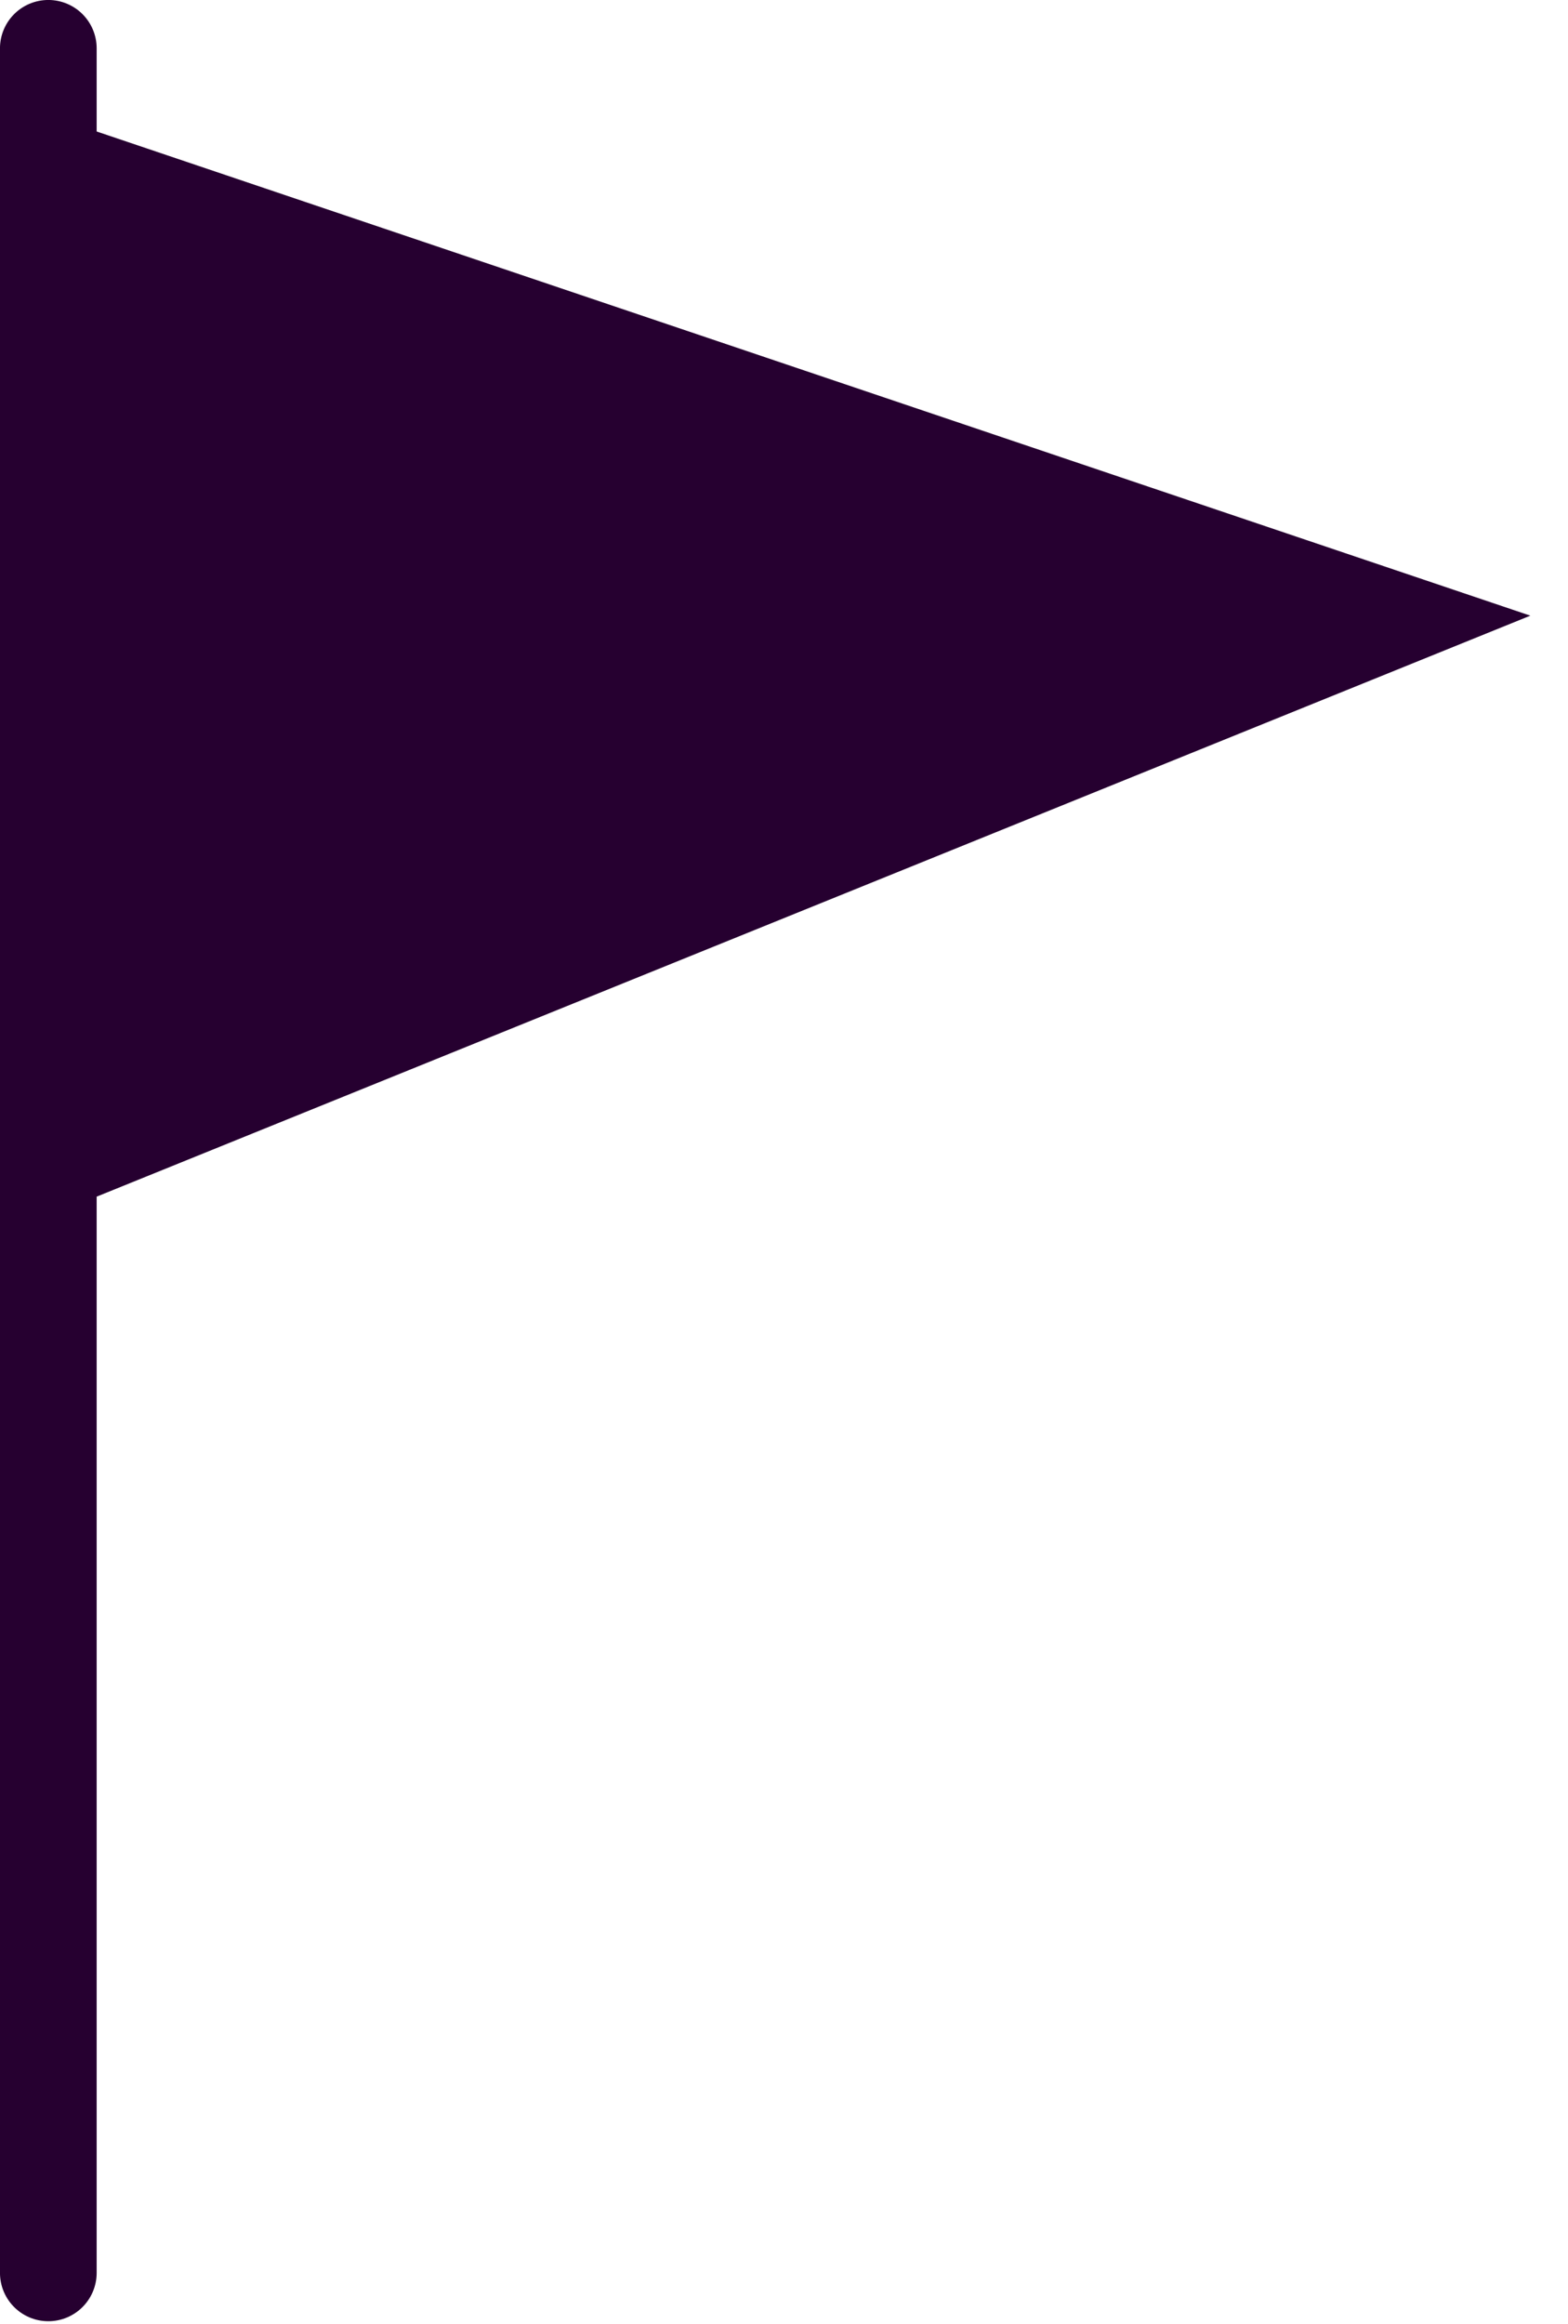
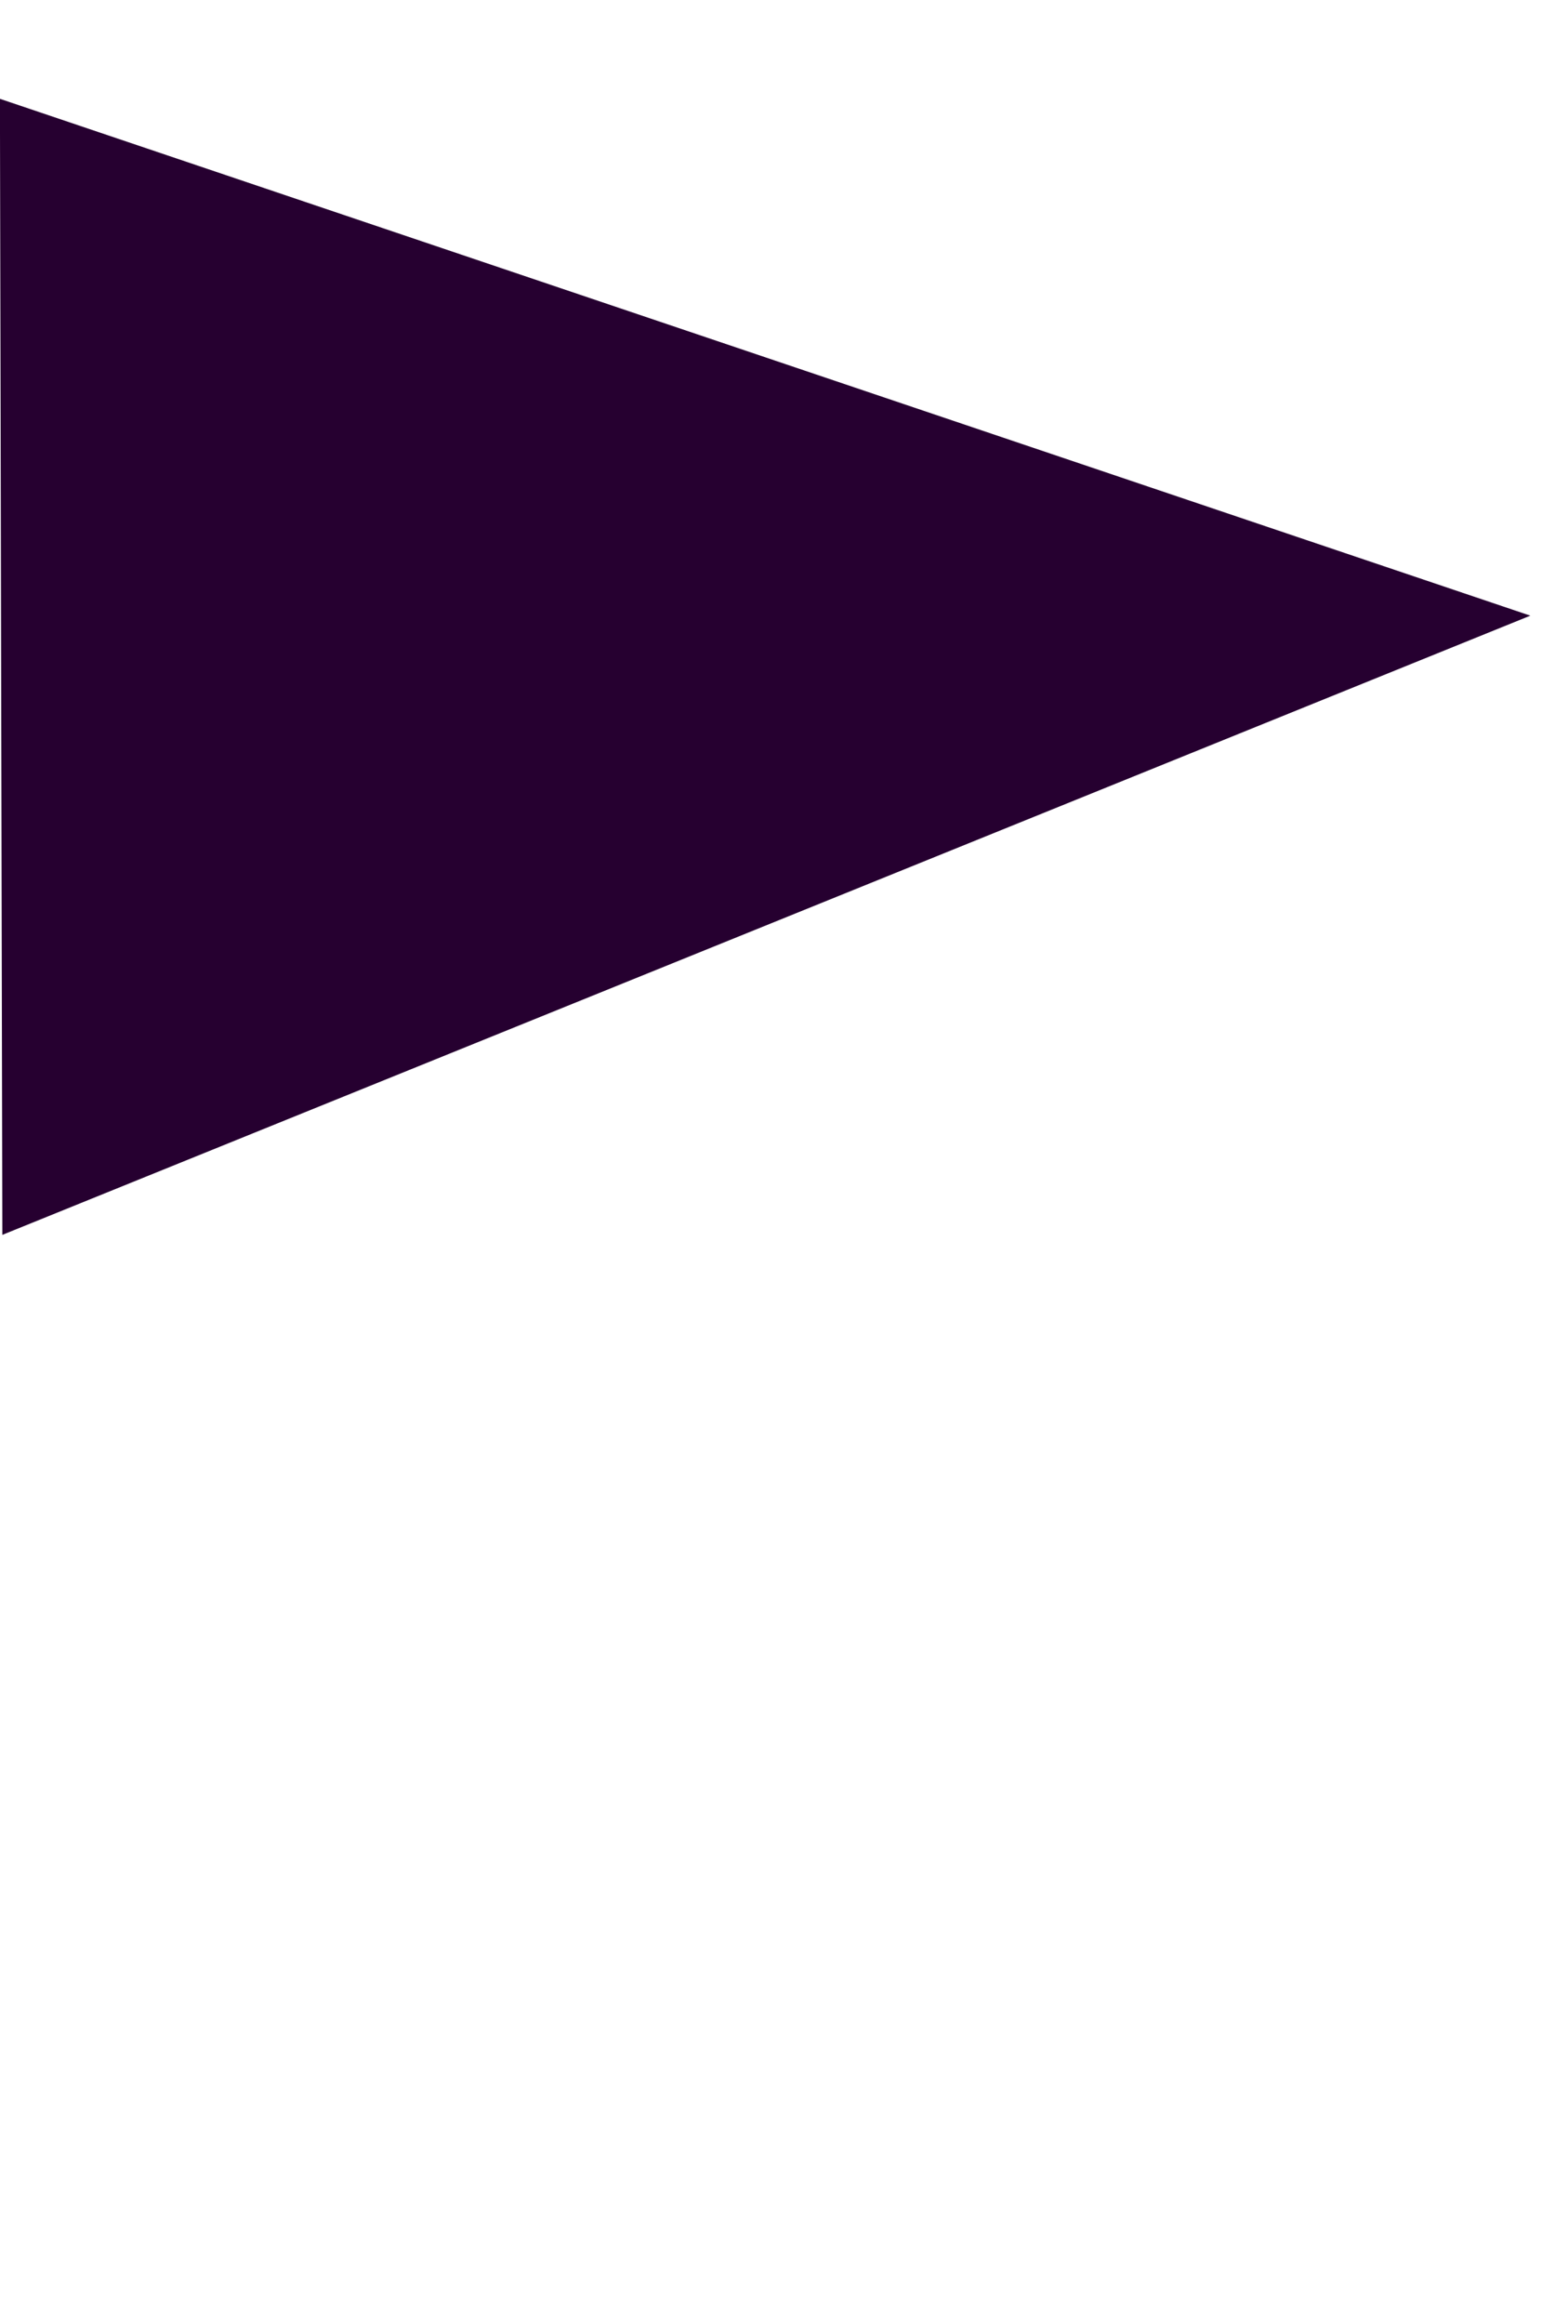
<svg xmlns="http://www.w3.org/2000/svg" width="27" height="40" viewBox="0 0 27 40" fill="none">
-   <line x1="0.832" y1="0.832" x2="0.832" y2="39.123" stroke="#260030" stroke-width="1.665" stroke-linecap="round" stroke-linejoin="round" />
  <path d="M0.416 2.281L25.156 10.633L0.455 20.639L0.416 2.281Z" fill="#260030" stroke="#260030" stroke-width="0.832" />
</svg>